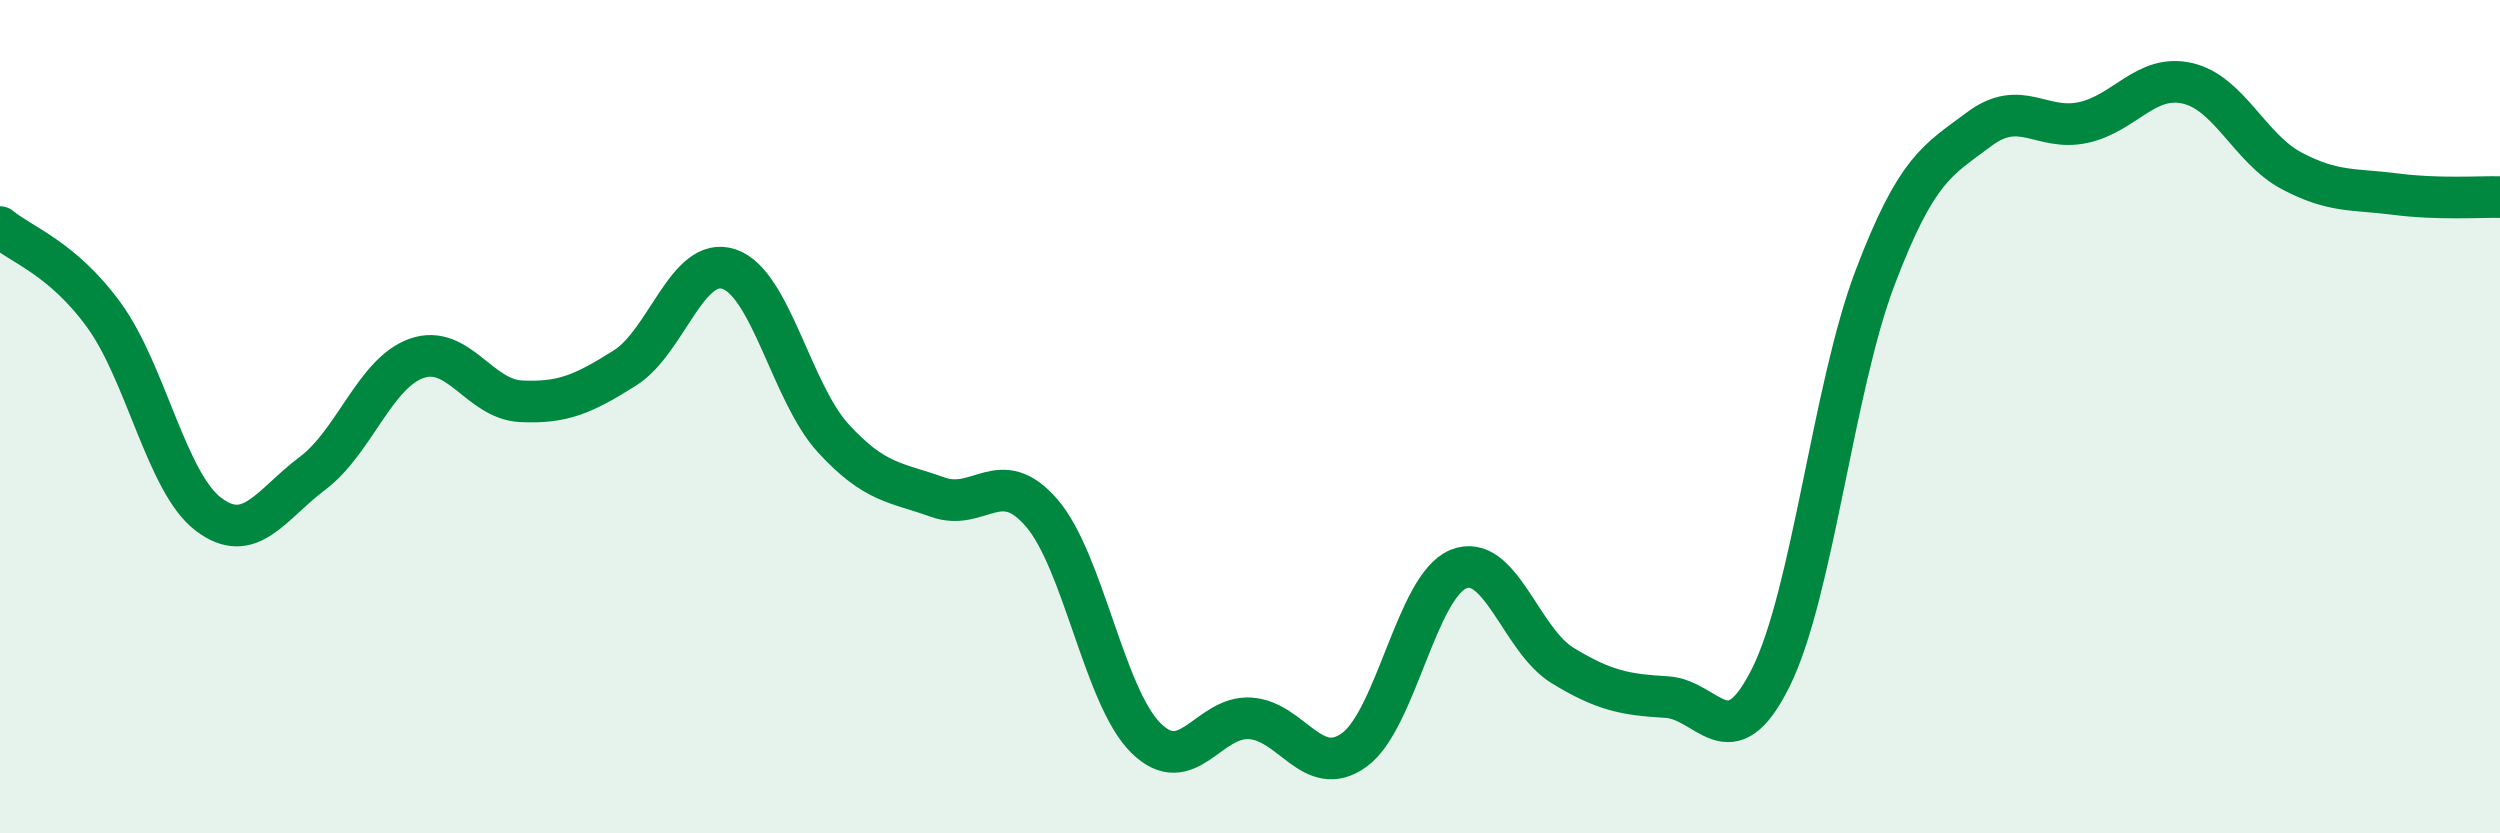
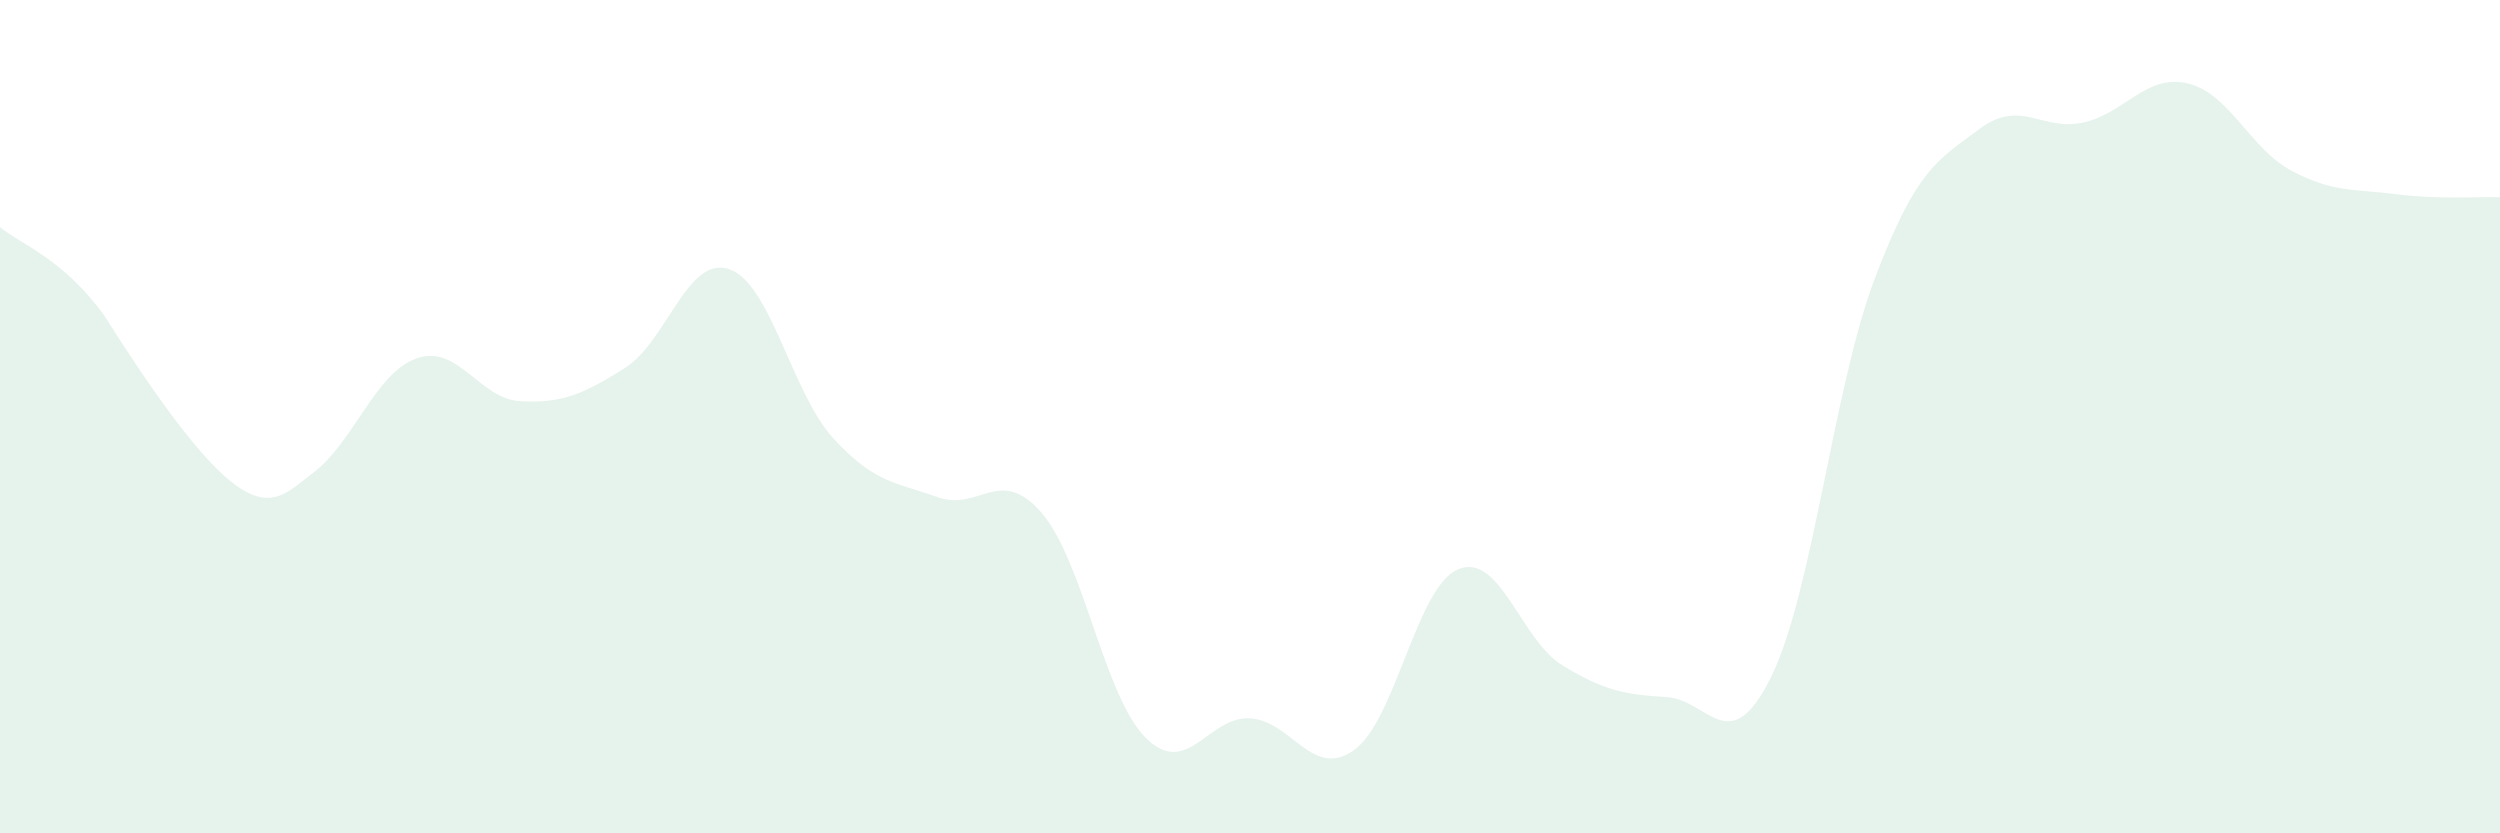
<svg xmlns="http://www.w3.org/2000/svg" width="60" height="20" viewBox="0 0 60 20">
-   <path d="M 0,5.45 C 0.5,5.87 1.5,6.19 2.5,7.57 C 3.5,8.95 4,11.58 5,12.34 C 6,13.1 6.5,12.11 7.5,11.36 C 8.5,10.61 9,8.95 10,8.6 C 11,8.25 11.5,9.58 12.5,9.63 C 13.5,9.68 14,9.46 15,8.83 C 16,8.2 16.5,6.12 17.5,6.46 C 18.5,6.8 19,9.43 20,10.52 C 21,11.61 21.5,11.57 22.5,11.93 C 23.5,12.29 24,11.15 25,12.31 C 26,13.47 26.5,16.72 27.5,17.71 C 28.5,18.7 29,17.18 30,17.24 C 31,17.3 31.5,18.72 32.5,18 C 33.5,17.28 34,14.07 35,13.66 C 36,13.25 36.5,15.36 37.5,15.97 C 38.5,16.58 39,16.67 40,16.73 C 41,16.79 41.5,18.27 42.5,16.26 C 43.5,14.25 44,9.3 45,6.67 C 46,4.04 46.5,3.85 47.5,3.1 C 48.5,2.35 49,3.16 50,2.94 C 51,2.72 51.5,1.77 52.5,2 C 53.5,2.23 54,3.57 55,4.1 C 56,4.63 56.5,4.53 57.5,4.66 C 58.5,4.79 59.5,4.72 60,4.73L60 20L0 20Z" fill="#008740" opacity="0.1" stroke-linecap="round" stroke-linejoin="round" />
-   <path d="M 0,5.45 C 0.5,5.87 1.5,6.19 2.5,7.57 C 3.5,8.95 4,11.58 5,12.34 C 6,13.1 6.5,12.11 7.5,11.36 C 8.5,10.61 9,8.95 10,8.6 C 11,8.25 11.5,9.58 12.5,9.63 C 13.5,9.68 14,9.46 15,8.83 C 16,8.2 16.5,6.12 17.5,6.46 C 18.5,6.8 19,9.43 20,10.52 C 21,11.61 21.5,11.57 22.5,11.93 C 23.5,12.29 24,11.15 25,12.31 C 26,13.47 26.5,16.72 27.5,17.71 C 28.5,18.7 29,17.18 30,17.24 C 31,17.3 31.5,18.72 32.5,18 C 33.5,17.28 34,14.07 35,13.66 C 36,13.25 36.5,15.36 37.5,15.97 C 38.5,16.58 39,16.67 40,16.73 C 41,16.79 41.5,18.27 42.5,16.26 C 43.5,14.25 44,9.3 45,6.67 C 46,4.04 46.5,3.85 47.5,3.1 C 48.5,2.35 49,3.16 50,2.94 C 51,2.72 51.5,1.77 52.5,2 C 53.5,2.23 54,3.57 55,4.1 C 56,4.63 56.5,4.53 57.5,4.66 C 58.5,4.79 59.5,4.72 60,4.73" stroke="#008740" stroke-width="1" fill="none" stroke-linecap="round" stroke-linejoin="round" />
+   <path d="M 0,5.45 C 0.5,5.87 1.5,6.19 2.5,7.57 C 6,13.1 6.5,12.11 7.5,11.36 C 8.5,10.61 9,8.95 10,8.6 C 11,8.25 11.5,9.58 12.5,9.63 C 13.5,9.68 14,9.46 15,8.83 C 16,8.2 16.5,6.12 17.5,6.46 C 18.5,6.8 19,9.43 20,10.52 C 21,11.61 21.5,11.57 22.5,11.93 C 23.5,12.29 24,11.15 25,12.31 C 26,13.47 26.5,16.72 27.5,17.71 C 28.5,18.7 29,17.18 30,17.24 C 31,17.3 31.5,18.72 32.5,18 C 33.5,17.28 34,14.07 35,13.66 C 36,13.25 36.5,15.36 37.5,15.97 C 38.5,16.58 39,16.67 40,16.73 C 41,16.79 41.5,18.27 42.5,16.26 C 43.5,14.25 44,9.3 45,6.67 C 46,4.04 46.5,3.85 47.5,3.1 C 48.5,2.35 49,3.16 50,2.94 C 51,2.72 51.5,1.77 52.5,2 C 53.5,2.23 54,3.57 55,4.1 C 56,4.63 56.5,4.53 57.5,4.66 C 58.5,4.79 59.5,4.72 60,4.73L60 20L0 20Z" fill="#008740" opacity="0.1" stroke-linecap="round" stroke-linejoin="round" />
</svg>